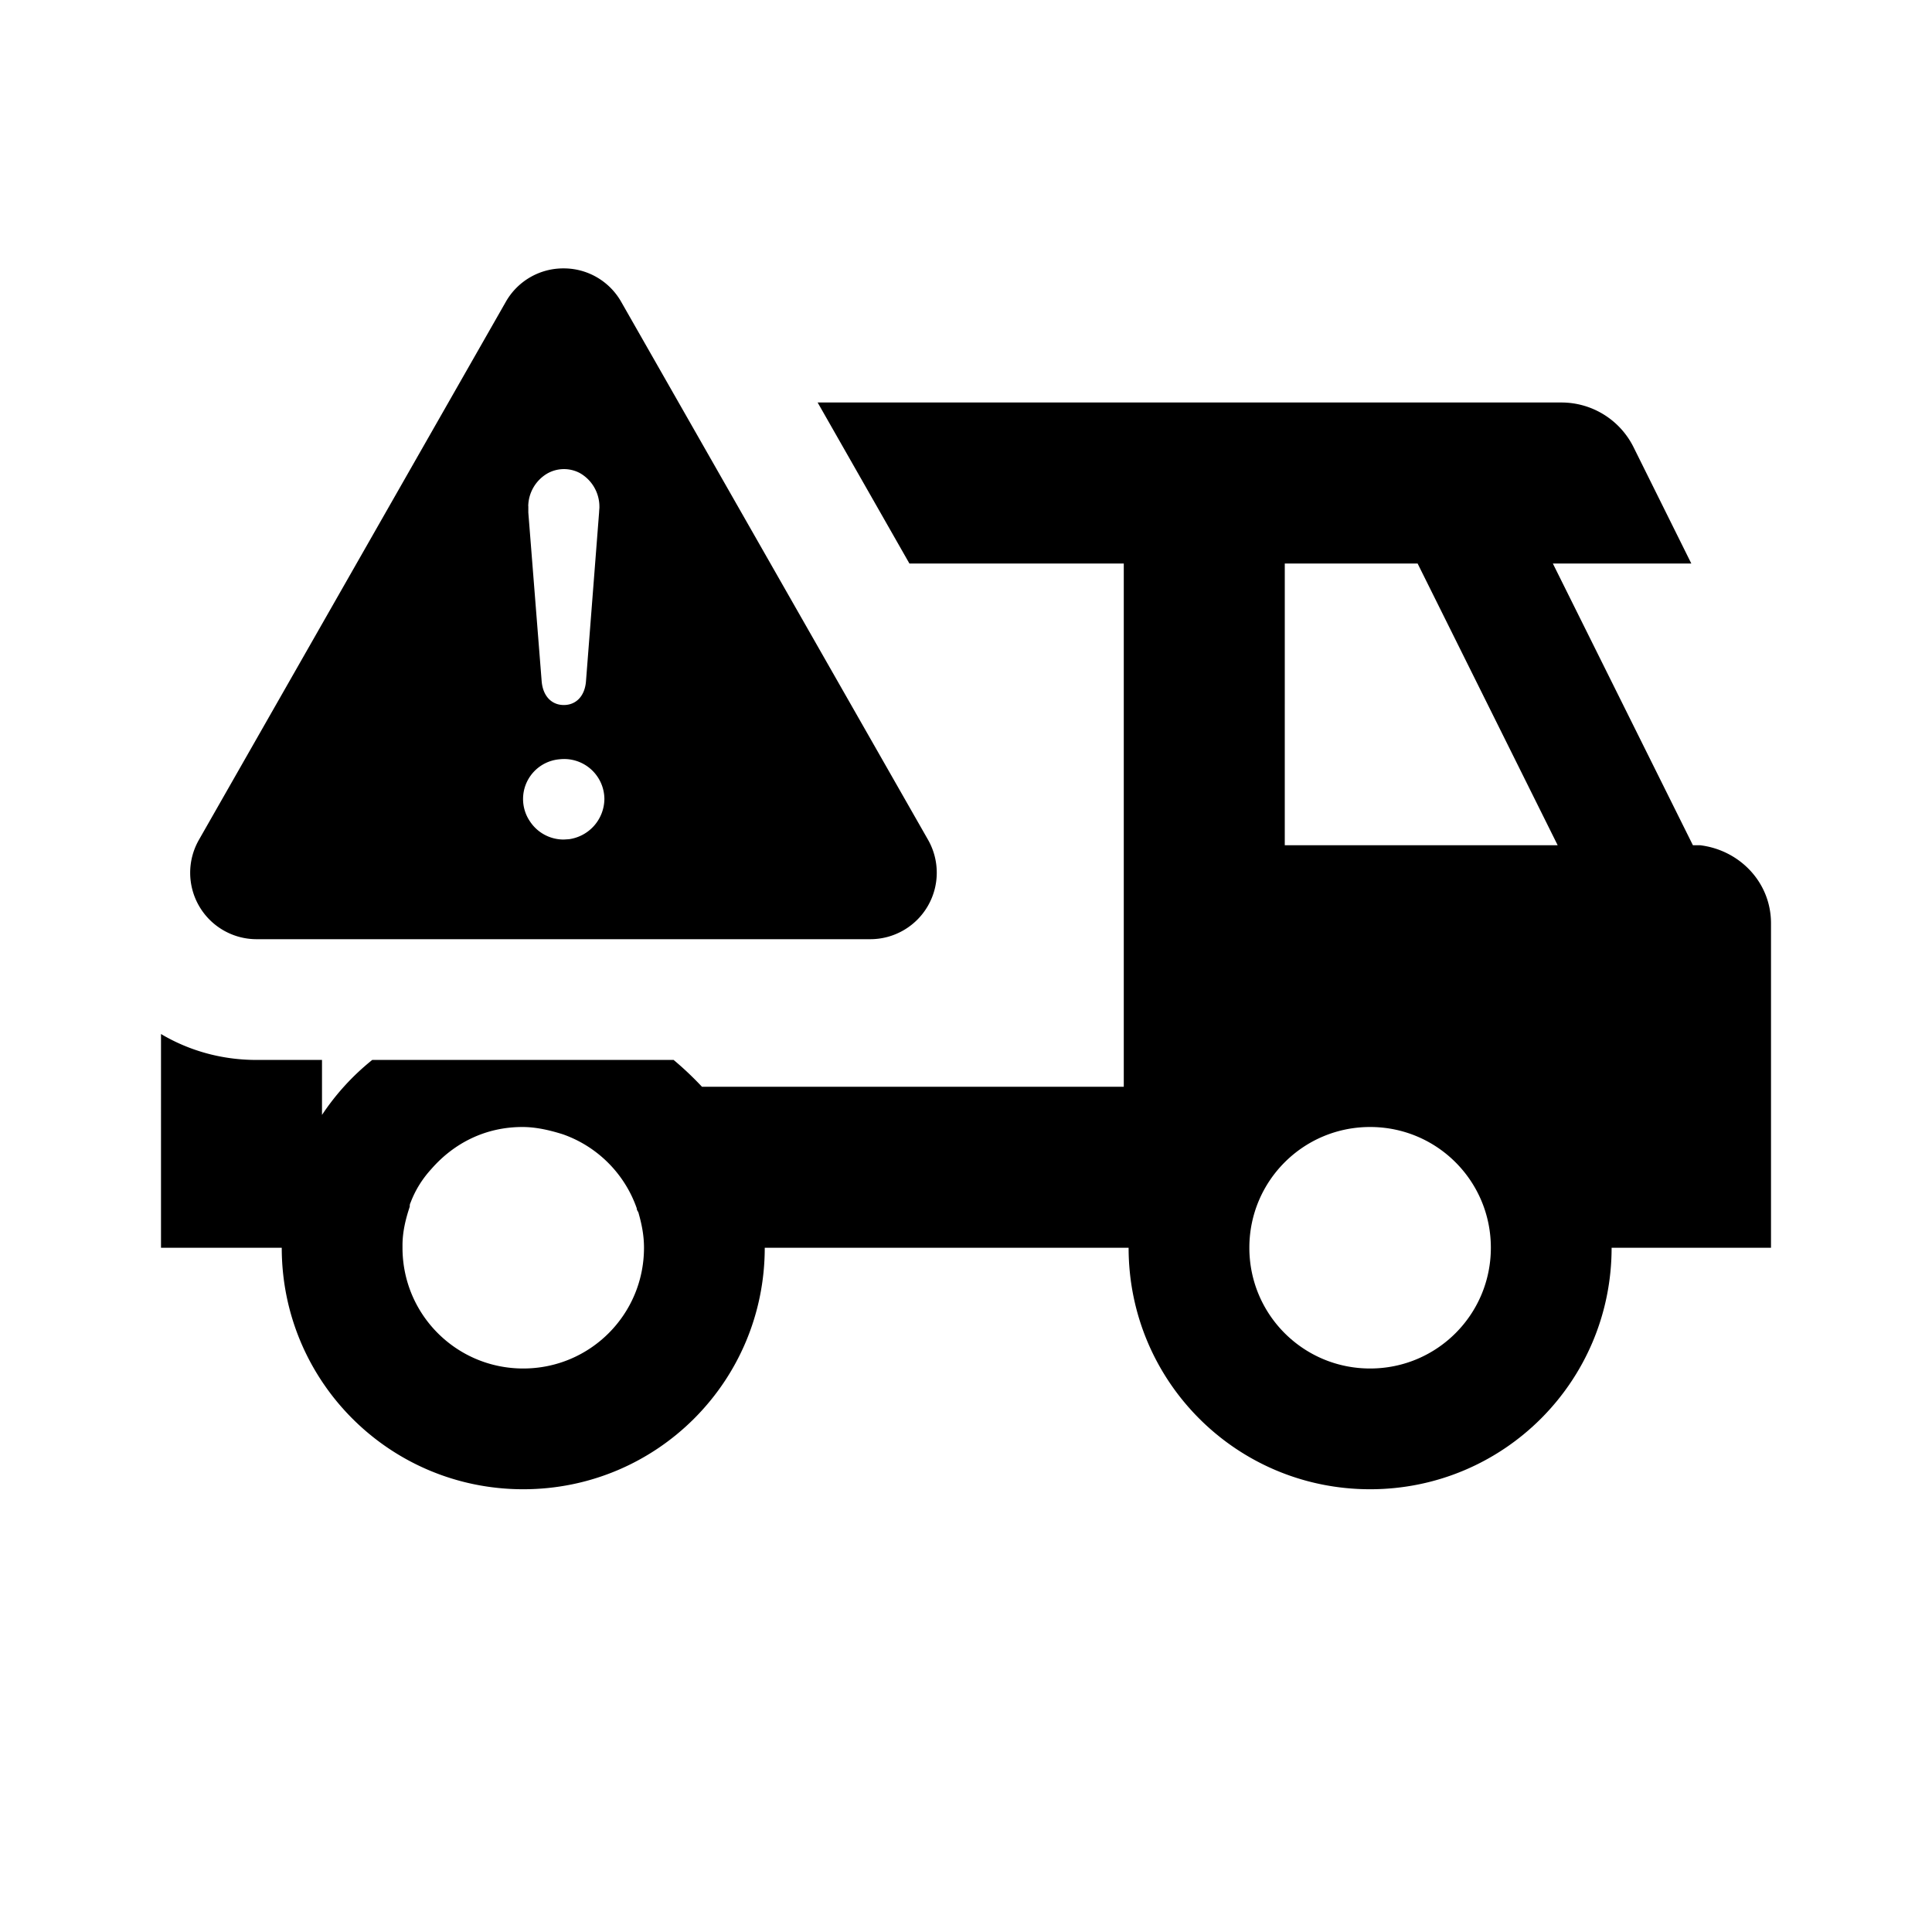
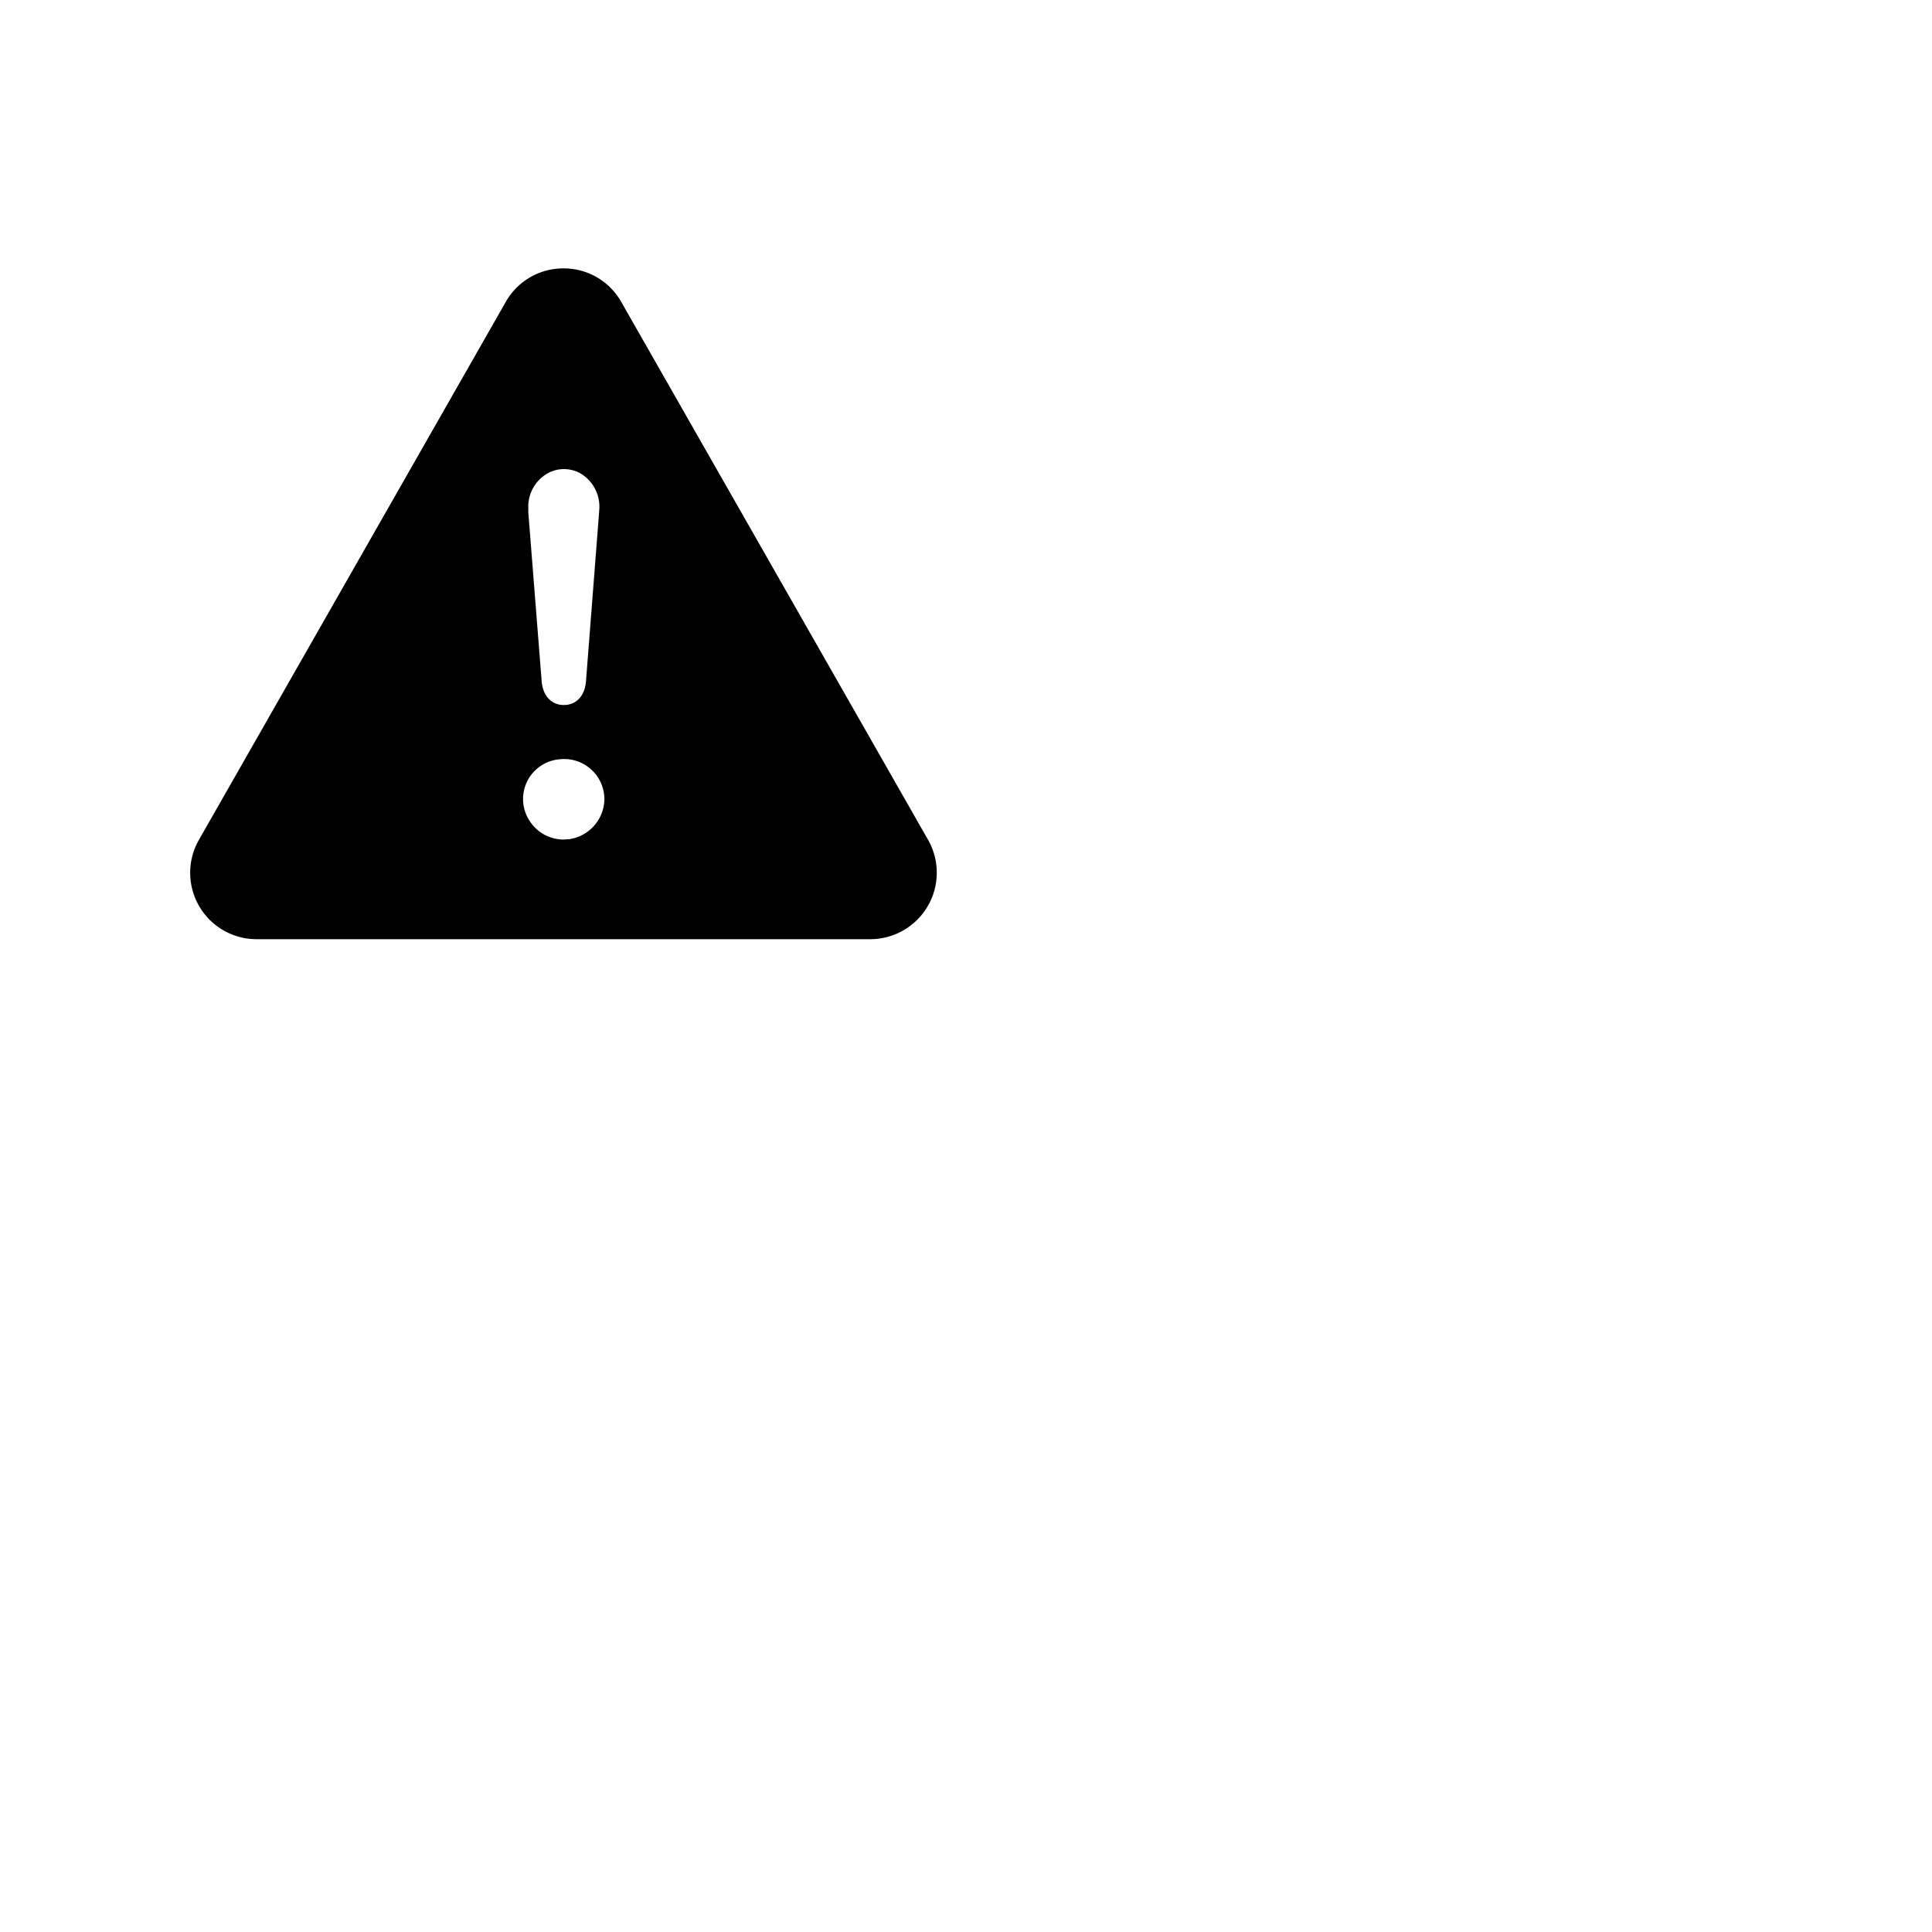
<svg xmlns="http://www.w3.org/2000/svg" width="24" height="24" fill="currentColor" class="mi-outline mi-truck-warning-delay" viewBox="0 0 24 24">
-   <path d="M11.297 7h2.663v6.5H8.72a4 4 0 0 0-.352-.333H4.624A3 3 0 0 0 4 13.85v-.683h-.812c-.445 0-.847-.12-1.188-.322V15.5h1.5c0 1.66 1.34 3 3 3s3-1.34 3-3h4.52c0 1.66 1.34 3 3 3s3-1.34 3-3H22v-4.03c0-.51-.39-.91-.88-.97h-.09L19.29 7h1.72l-.72-1.45A1 1 0 0 0 19.4 5h-9.243zM6.5 17c-.83 0-1.5-.67-1.5-1.5v-.03c0-.17.04-.33.09-.48 0-.02 0-.03.01-.05.06-.16.15-.3.26-.42.28-.32.67-.52 1.13-.52.17 0 .34.04.5.09.43.15.77.49.92.92 0 .015.005.024.012.036l.008.014c.04.14.07.28.07.44 0 .83-.67 1.5-1.5 1.5m10.52 0c-.83 0-1.5-.67-1.5-1.5s.67-1.5 1.5-1.5 1.5.67 1.5 1.5-.67 1.5-1.5 1.5m-1.06-6.5V7h1.65l1.74 3.5z" />
  <path d="M6.283 3.75a.82.82 0 0 1 .714-.416.82.82 0 0 1 .72.416l3.812 6.683a.826.826 0 0 1-.716 1.234H3.188a.825.825 0 0 1-.717-1.234zm.28 2.537v.08l.166 2.1c.017.183.125.291.275.291s.259-.108.275-.291l.163-2.1.001-.02.003-.039v-.011a.48.48 0 0 0-.242-.42.42.42 0 0 0-.412.009.48.48 0 0 0-.23.401Zm.441 4.142.064-.004Zm.064-.004a.51.51 0 0 0 .44-.5.5.5 0 0 0-.556-.493.495.495 0 0 0-.365.777.5.5 0 0 0 .417.22" />
</svg>